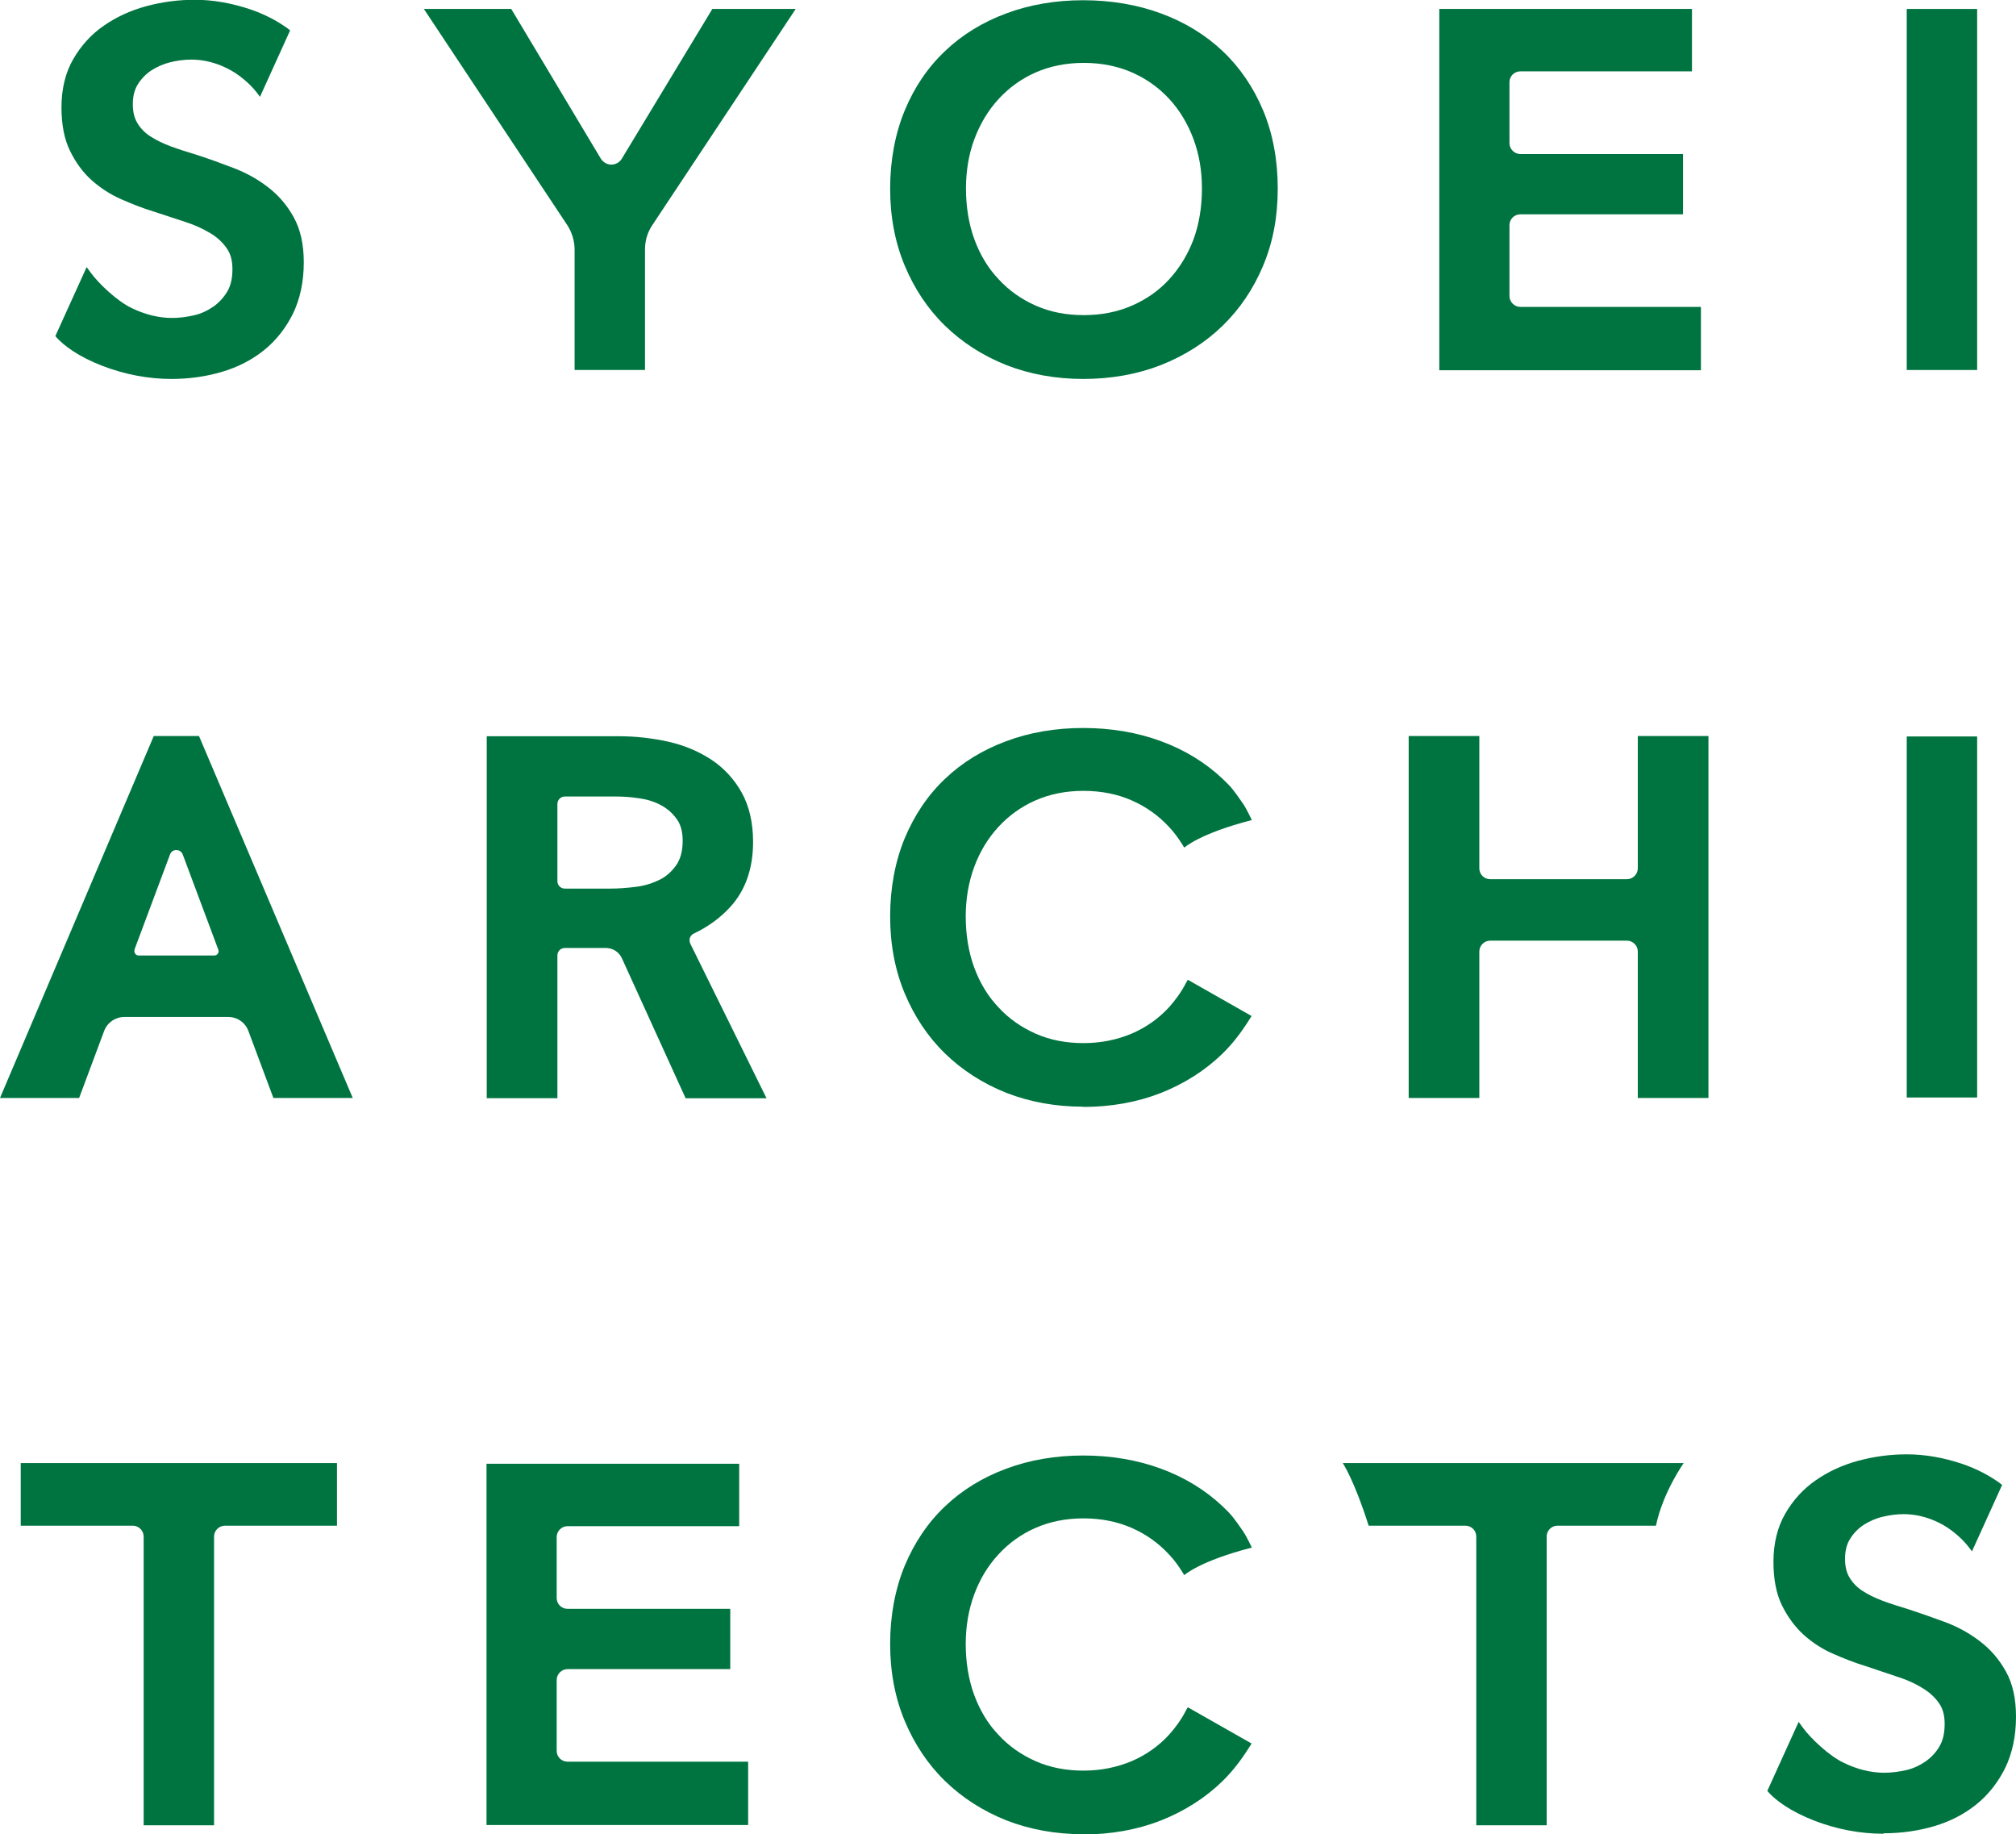
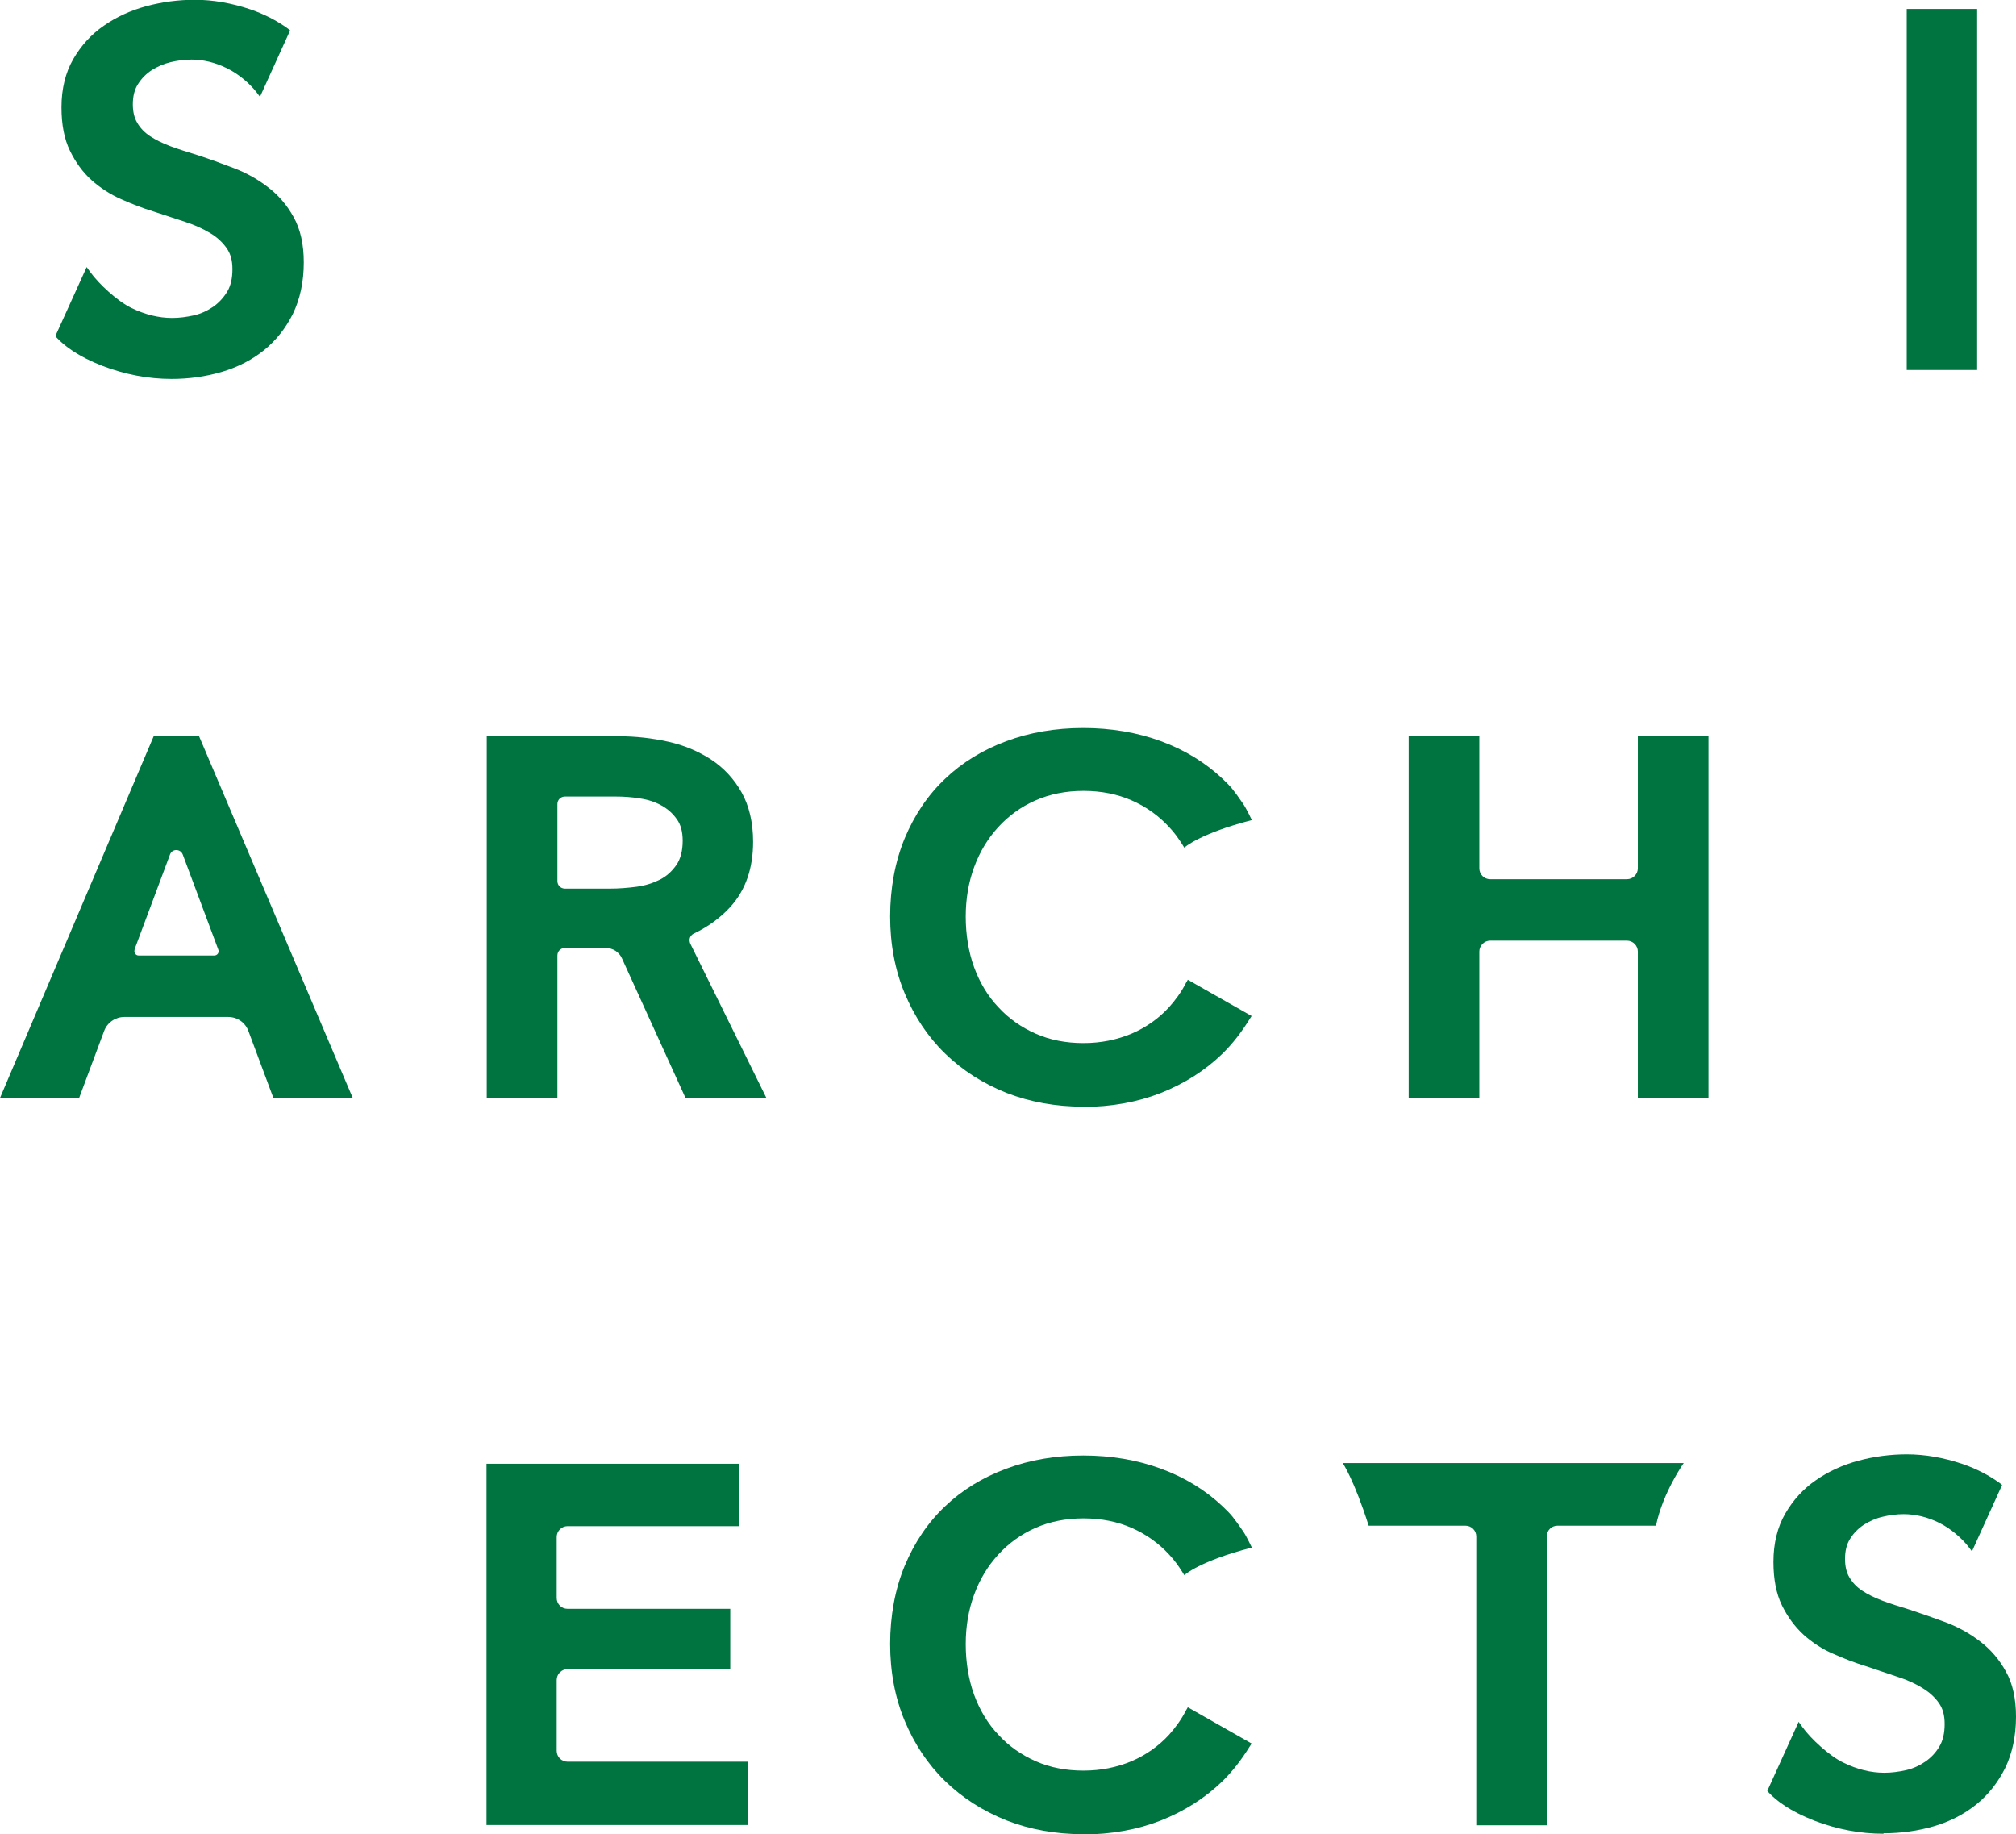
<svg xmlns="http://www.w3.org/2000/svg" id="_レイヤー_2" viewBox="0 0 85.61 77.88">
  <defs>
    <style>.cls-1{fill:#007440;}</style>
  </defs>
  <g id="design">
    <g>
      <g>
        <path class="cls-1" d="M69.55,46.62v-6.22c0-.25-.21-.46-.46-.46h-5.81c-.25,0-.46,.21-.46,.46v6.22h-3v-15.37h3v5.62c0,.25,.2,.46,.46,.46h5.81c.25,0,.46-.21,.46-.46v-5.62h3v15.37h-3Z" />
-         <path class="cls-1" d="M6.1,77.5v-12.26c0-.25-.21-.46-.46-.46H.88v-2.66H14.31v2.66h-4.76c-.25,0-.46,.21-.46,.46v12.26h-2.99Z" />
        <path class="cls-1" d="M62.69,77.5v-12.26c0-.25-.2-.46-.46-.46h-4.11c-.61-1.93-1.1-2.66-1.1-2.66h14.48s-.88,1.23-1.18,2.66h-4.18c-.25,0-.46,.2-.46,.46v12.26h-2.99Z" />
        <path class="cls-1" d="M7.28,16.09c-.99,0-1.97-.19-2.92-.55-1.06-.41-1.64-.87-1.94-1.19l-.07-.08,1.33-2.93,.16,.22c.35,.49,1.15,1.23,1.73,1.51,.59,.29,1.18,.43,1.74,.43,.3,0,.61-.04,.92-.11,.31-.07,.58-.2,.83-.37,.24-.17,.44-.39,.59-.64,.15-.25,.22-.57,.22-.95s-.08-.66-.25-.9c-.17-.24-.4-.46-.69-.63-.3-.18-.66-.35-1.07-.48l-1.34-.44c-.46-.14-.92-.32-1.37-.52-.46-.2-.89-.48-1.26-.81-.38-.34-.68-.76-.92-1.25-.24-.49-.36-1.11-.36-1.84,0-.79,.17-1.48,.5-2.05,.33-.57,.76-1.05,1.3-1.42,.53-.37,1.14-.65,1.81-.83,.67-.18,1.36-.27,2.05-.27,.77,0,1.57,.14,2.37,.41,.58,.2,1.11,.47,1.58,.81l.1,.08-1.28,2.82-.16-.21c-.25-.32-.73-.76-1.26-1.01-.49-.24-.99-.36-1.49-.36-.3,0-.6,.04-.89,.11-.29,.07-.56,.19-.8,.34-.23,.15-.43,.35-.58,.59-.15,.23-.22,.52-.22,.86,0,.31,.06,.57,.19,.79,.13,.22,.31,.41,.54,.56,.24,.16,.53,.3,.87,.43,.35,.13,.74,.25,1.16,.38,.49,.16,.99,.34,1.51,.54,.53,.2,1.02,.47,1.46,.81,.45,.34,.82,.77,1.1,1.28,.29,.52,.43,1.16,.43,1.92,0,.83-.16,1.56-.46,2.18-.31,.62-.72,1.14-1.23,1.55-.51,.41-1.11,.72-1.79,.92-.68,.2-1.4,.3-2.14,.3Z" />
-         <path class="cls-1" d="M24.4,15.71v-5.11c0-.37-.11-.73-.31-1.04L18,.38h3.71l3.8,6.35c.1,.16,.27,.26,.45,.26s.36-.1,.45-.26L30.25,.38h3.54l-6.09,9.18c-.21,.31-.31,.67-.31,1.04v5.11h-2.99Z" />
-         <path class="cls-1" d="M46,16.09c-1.17,0-2.27-.2-3.27-.59-1-.4-1.87-.96-2.6-1.67-.73-.71-1.3-1.57-1.71-2.55-.41-.98-.62-2.08-.62-3.27s.21-2.33,.62-3.32,.98-1.83,1.71-2.52c.72-.69,1.6-1.23,2.6-1.6,.99-.37,2.09-.56,3.27-.56s2.3,.19,3.3,.56c1.01,.37,1.89,.91,2.62,1.6,.73,.69,1.31,1.54,1.72,2.52,.41,.98,.62,2.1,.62,3.32s-.21,2.29-.62,3.27c-.41,.98-.99,1.84-1.72,2.55-.73,.71-1.61,1.27-2.62,1.67-1,.39-2.11,.59-3.3,.59Zm.02-13.42c-.75,0-1.44,.14-2.05,.41-.61,.27-1.13,.65-1.57,1.13-.44,.48-.78,1.05-1.02,1.69-.24,.64-.36,1.35-.36,2.11s.12,1.51,.36,2.16c.24,.65,.58,1.22,1.03,1.69,.44,.48,.97,.85,1.58,1.12s1.29,.4,2.03,.4,1.42-.13,2.04-.4c.62-.27,1.15-.64,1.59-1.12,.44-.48,.79-1.05,1.03-1.69,.24-.65,.36-1.38,.36-2.16s-.12-1.46-.36-2.11c-.24-.64-.58-1.21-1.02-1.69-.44-.48-.97-.86-1.58-1.13-.61-.27-1.3-.41-2.06-.41Z" />
-         <path class="cls-1" d="M61.12,15.71V.38h10.73V3.03h-7.29c-.25,0-.46,.2-.46,.46v2.59c0,.25,.21,.46,.46,.46h6.91v2.56h-6.91c-.25,0-.46,.2-.46,.46v3.01c0,.25,.21,.46,.46,.46h7.67v2.69h-11.11Z" />
        <rect class="cls-1" x="80.97" y=".38" width="2.99" height="15.33" />
-         <rect class="cls-1" x="80.97" y="31.27" width="2.99" height="15.33" />
        <path class="cls-1" d="M29.11,46.62l-2.7-5.93c-.12-.27-.39-.44-.69-.44h-1.73c-.18,0-.32,.14-.32,.32v6.06h-3v-15.37h5.6c.72,0,1.42,.08,2.1,.23,.68,.15,1.29,.41,1.83,.76,.53,.35,.97,.82,1.29,1.39,.32,.57,.49,1.28,.49,2.1,0,1.13-.32,2.06-.97,2.77-.42,.46-.94,.84-1.55,1.13-.07,.03-.13,.1-.16,.17-.03,.08-.02,.17,.01,.25l3.24,6.57h-3.45Zm-5.12-12.8c-.18,0-.32,.14-.32,.32v3.27c0,.18,.14,.32,.32,.32h1.92c.37,0,.75-.03,1.13-.08,.37-.05,.7-.16,.98-.3,.28-.14,.51-.35,.7-.62,.18-.26,.27-.61,.27-1.03,0-.38-.08-.69-.25-.92-.17-.24-.38-.43-.65-.58s-.57-.25-.92-.3c-.36-.06-.7-.08-1.03-.08h-2.16Z" />
        <path class="cls-1" d="M20.66,77.48v-15.33h10.73v2.65h-7.29c-.25,0-.46,.21-.46,.46v2.59c0,.25,.2,.46,.46,.46h6.91v2.56h-6.91c-.25,0-.46,.21-.46,.46v3.01c0,.25,.2,.46,.46,.46h7.67v2.69h-11.11Z" />
        <path class="cls-1" d="M79.98,77.86c-.99,0-1.98-.19-2.92-.55-1.06-.41-1.64-.87-1.94-1.19l-.07-.08,1.33-2.93,.16,.22c.35,.49,1.15,1.23,1.74,1.51,.59,.29,1.17,.43,1.74,.43,.3,0,.61-.04,.92-.11,.31-.07,.58-.2,.83-.37,.24-.17,.44-.38,.59-.64,.15-.25,.22-.57,.22-.95s-.08-.66-.25-.9c-.17-.24-.41-.46-.7-.63-.3-.19-.66-.35-1.07-.48l-1.34-.45c-.46-.14-.92-.32-1.37-.52-.47-.2-.89-.48-1.26-.81-.37-.34-.68-.76-.92-1.25-.24-.49-.36-1.11-.36-1.84,0-.79,.17-1.48,.5-2.05,.33-.57,.76-1.05,1.3-1.42,.53-.37,1.14-.65,1.81-.83,.67-.18,1.36-.27,2.05-.27,.78,0,1.57,.14,2.37,.41,.58,.2,1.11,.47,1.58,.81l.1,.08-1.28,2.82-.16-.21c-.25-.32-.73-.76-1.25-1.01-.49-.24-.99-.36-1.49-.36-.3,0-.6,.04-.89,.11-.3,.07-.56,.19-.8,.34-.23,.15-.43,.35-.58,.59-.15,.23-.22,.52-.22,.86,0,.31,.06,.58,.19,.79,.13,.22,.31,.41,.54,.56,.24,.16,.53,.3,.87,.43,.35,.13,.74,.25,1.16,.38,.49,.16,.99,.34,1.51,.53,.53,.2,1.02,.47,1.46,.81,.45,.34,.82,.77,1.1,1.28,.29,.51,.43,1.16,.43,1.92,0,.83-.16,1.56-.46,2.18-.31,.62-.72,1.14-1.23,1.55-.51,.41-1.11,.72-1.79,.92-.68,.2-1.4,.3-2.14,.3Z" />
        <path class="cls-1" d="M46,77.88c-1.17,0-2.27-.2-3.27-.59-1-.4-1.87-.96-2.6-1.67-.73-.71-1.3-1.57-1.71-2.55s-.62-2.08-.62-3.27,.21-2.33,.62-3.32c.41-.98,.98-1.83,1.71-2.52,.72-.69,1.6-1.23,2.6-1.6,.99-.37,2.09-.56,3.27-.56s2.3,.19,3.3,.56c1.01,.37,1.89,.91,2.62,1.6,.38,.36,.46,.47,.87,1.06,.15,.22,.37,.69,.37,.69-2.22,.57-2.87,1.17-2.87,1.17l-.08-.13c-.17-.27-.35-.52-.56-.74-.44-.48-.97-.86-1.58-1.13-.61-.27-1.3-.41-2.06-.41s-1.44,.14-2.05,.41c-.61,.27-1.13,.65-1.57,1.13-.44,.48-.78,1.04-1.02,1.69s-.36,1.35-.36,2.11,.12,1.51,.36,2.16c.24,.65,.58,1.22,1.03,1.69,.44,.48,.97,.85,1.58,1.12,.61,.27,1.29,.4,2.03,.4s1.42-.14,2.04-.4c.61-.26,1.15-.64,1.59-1.12,.27-.3,.52-.64,.72-1.03l.08-.14,2.71,1.54-.09,.14c-.35,.56-.72,1.04-1.15,1.46-.73,.71-1.61,1.27-2.62,1.67-1,.39-2.11,.59-3.3,.59Z" />
        <path class="cls-1" d="M46,46.99c-1.17,0-2.27-.2-3.27-.59-1-.4-1.87-.96-2.6-1.67-.73-.71-1.3-1.57-1.71-2.55s-.62-2.08-.62-3.27,.21-2.33,.62-3.32c.41-.98,.98-1.83,1.71-2.52,.72-.69,1.6-1.23,2.6-1.6,.99-.37,2.09-.56,3.27-.56s2.3,.19,3.3,.56c1.01,.37,1.89,.91,2.62,1.6,.38,.36,.46,.47,.87,1.06,.15,.22,.37,.69,.37,.69-2.22,.57-2.87,1.17-2.87,1.17l-.08-.13c-.17-.27-.35-.52-.56-.74-.44-.48-.97-.86-1.58-1.13-.61-.27-1.3-.41-2.06-.41s-1.44,.14-2.05,.41c-.61,.27-1.13,.65-1.57,1.13-.44,.48-.78,1.04-1.02,1.69s-.36,1.35-.36,2.11,.12,1.51,.36,2.16c.24,.65,.58,1.22,1.03,1.69,.44,.48,.97,.85,1.58,1.12,.61,.27,1.29,.4,2.03,.4s1.42-.14,2.04-.4c.61-.26,1.15-.64,1.59-1.12,.27-.3,.52-.64,.72-1.03l.08-.14,2.71,1.54-.09,.14c-.35,.56-.72,1.04-1.15,1.46-.73,.71-1.61,1.27-2.62,1.67-1,.39-2.11,.59-3.3,.59Z" />
      </g>
      <path class="cls-1" d="M11.62,46.62h3.36l-6.53-15.37h-1.92L0,46.62H3.36l1.06-2.84c.13-.36,.48-.6,.86-.6h4.41c.39,0,.73,.24,.86,.6l1.06,2.84Zm-5.91-6.3l1.51-4.04c.09-.25,.44-.25,.54,0l1.51,4.04c.05,.12-.04,.25-.17,.25h-3.21c-.13,0-.22-.13-.17-.25Z" />
    </g>
  </g>
</svg>